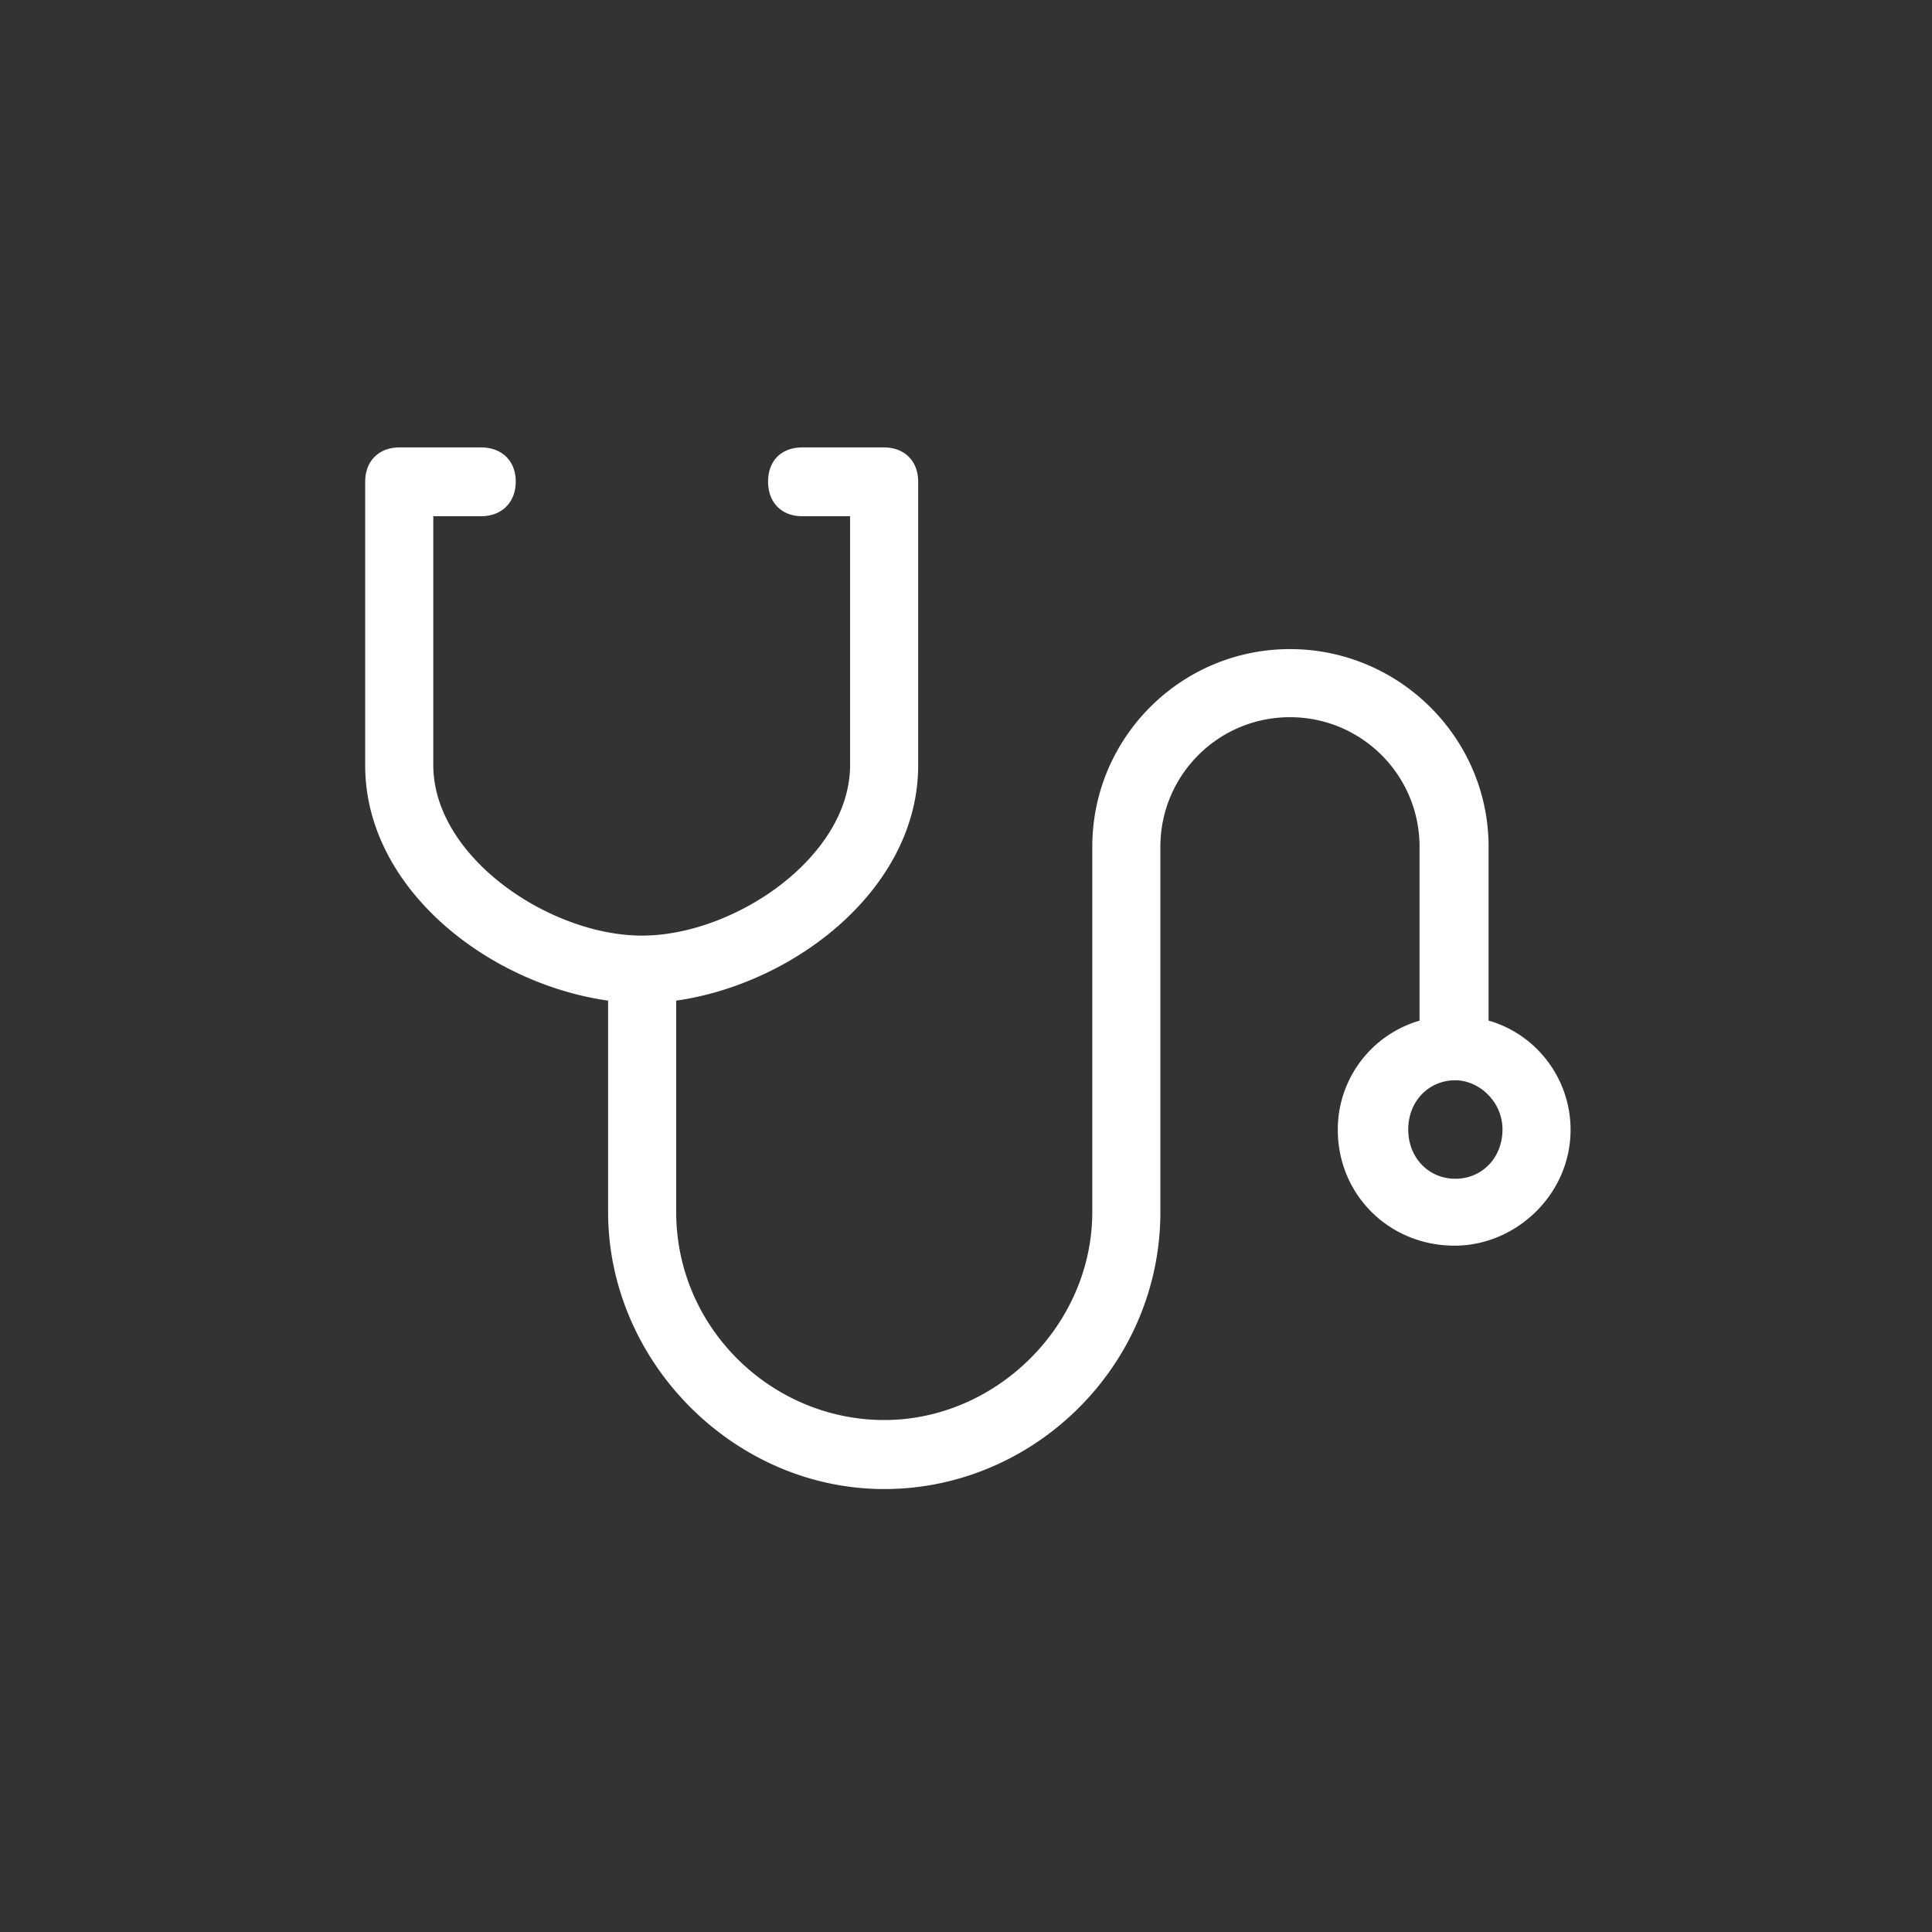
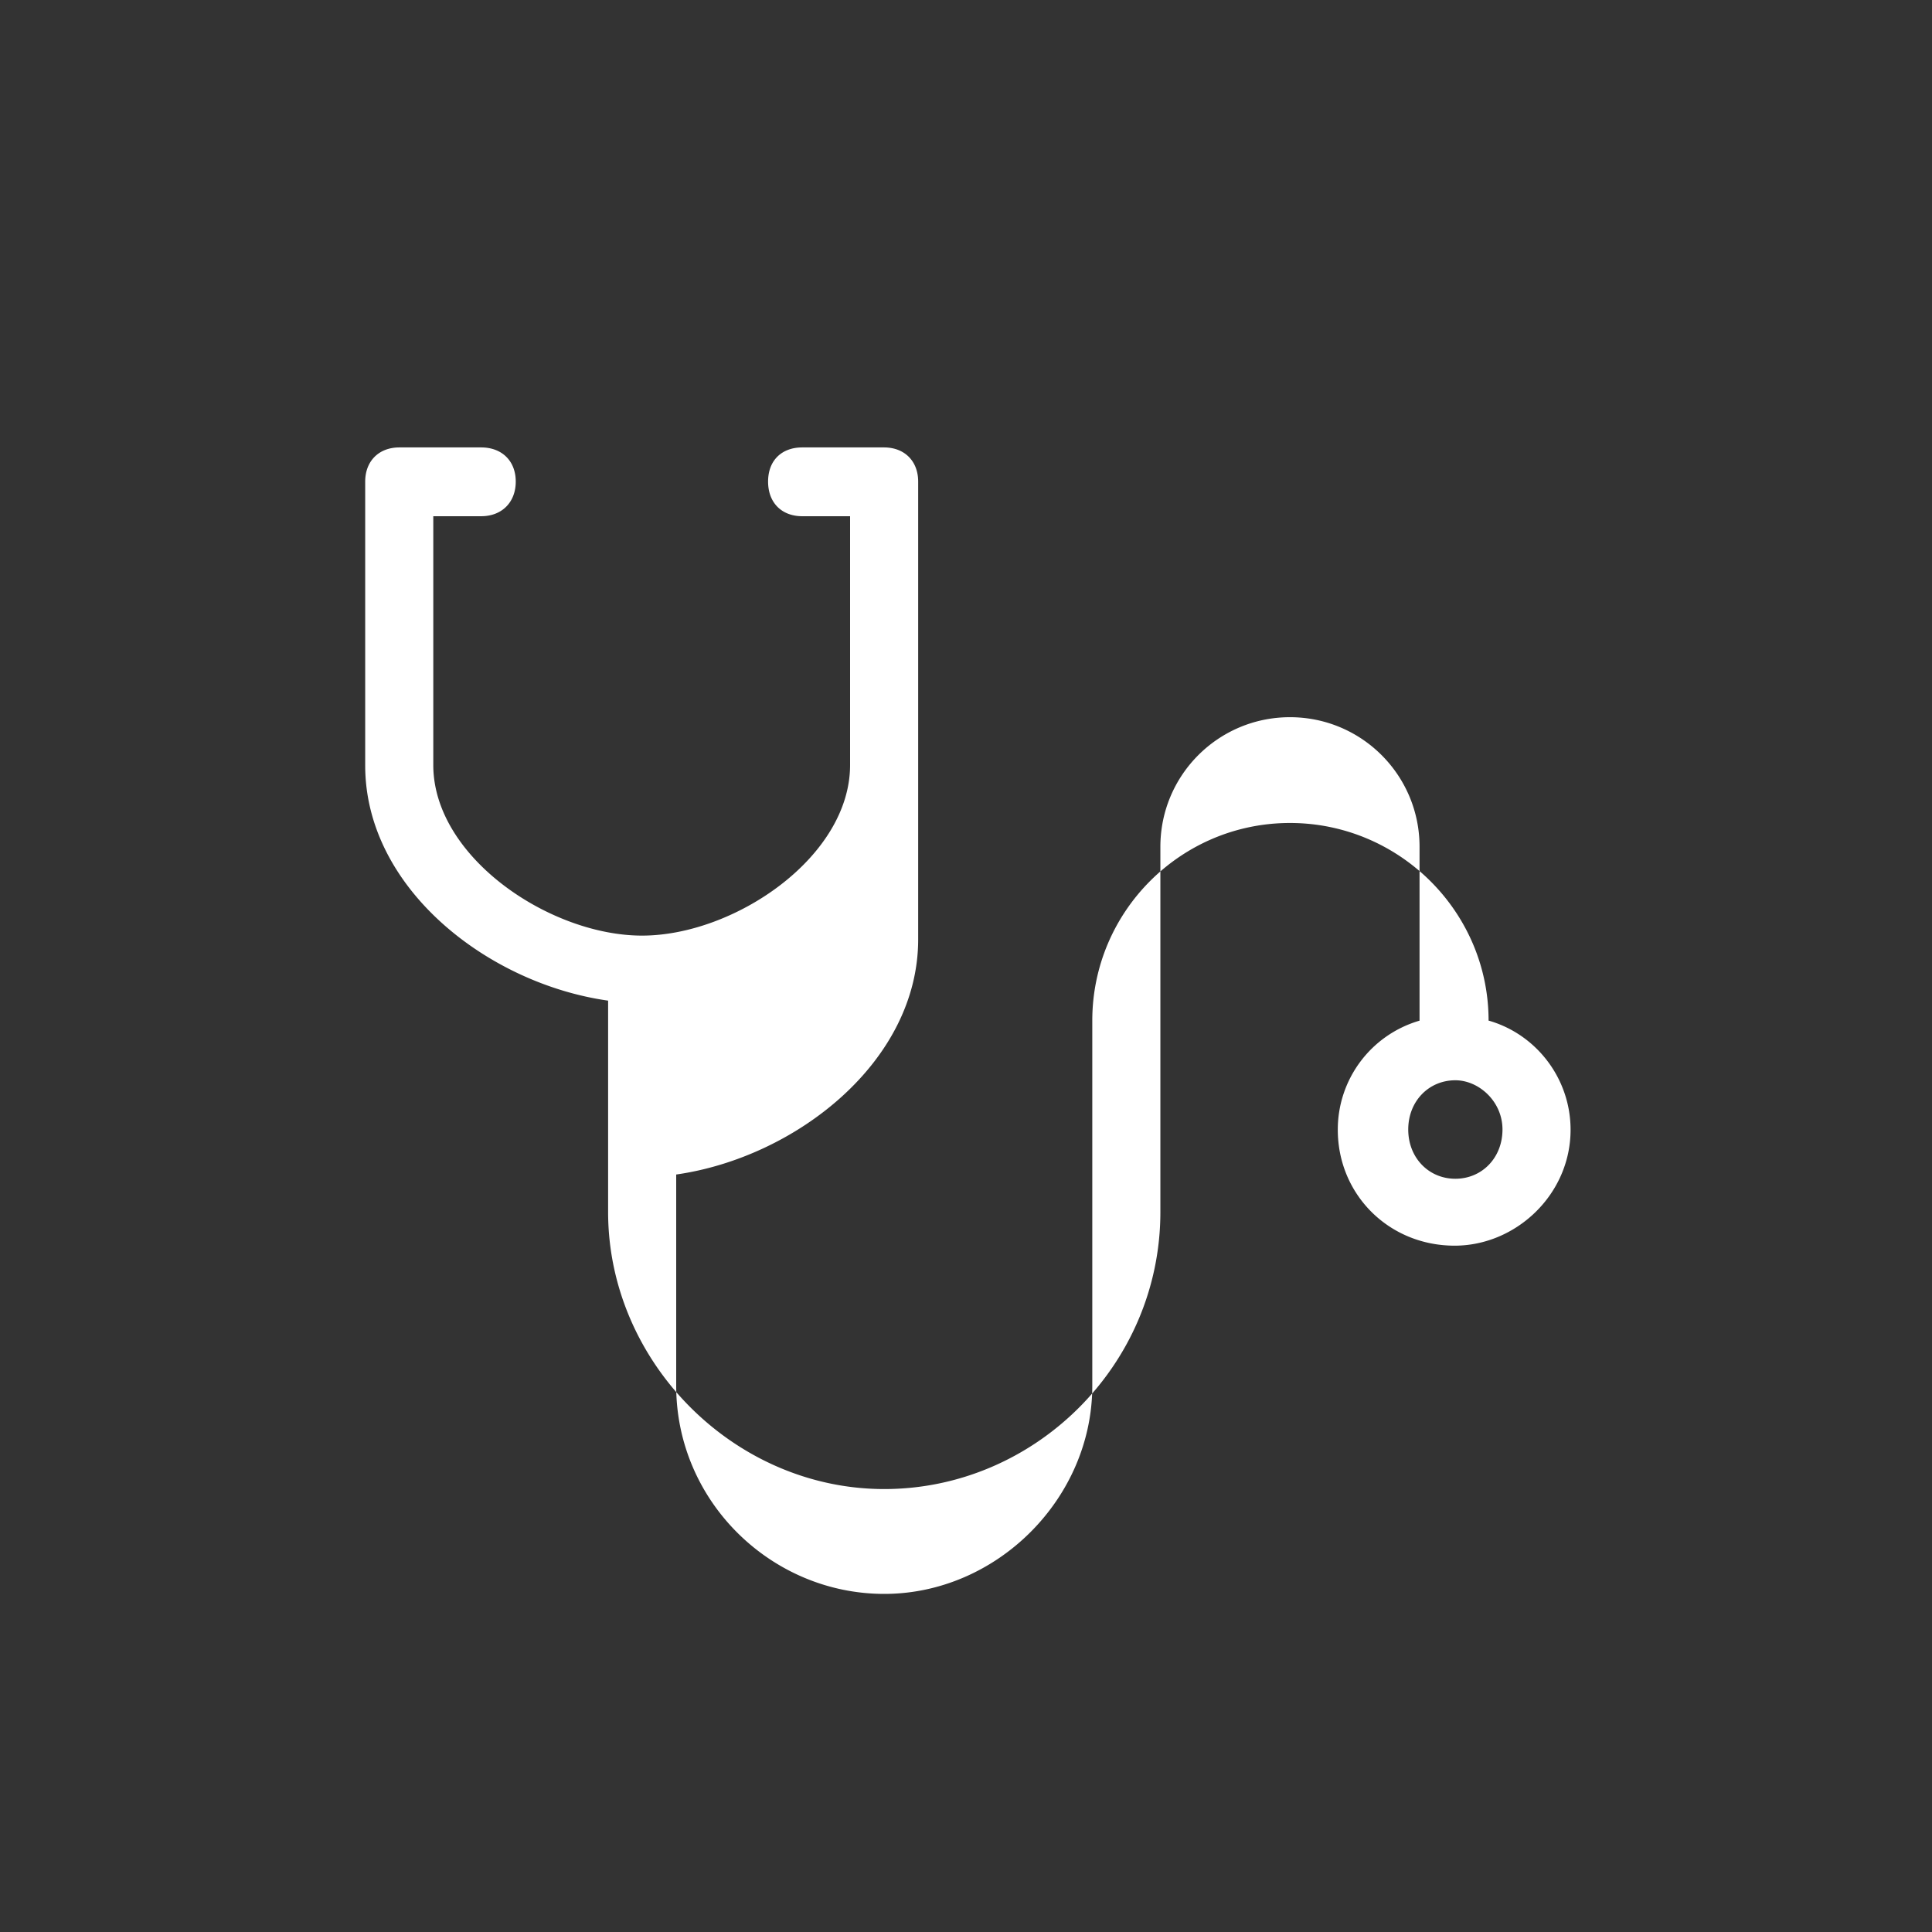
<svg xmlns="http://www.w3.org/2000/svg" viewBox="0 0 82 82">
  <rect x="0" y="0" width="82" height="82" fill="#333333" stroke="none" />
  <g>
-     <path fill="none" d="M0 0v82h82V0H0Zm61.73 52.87c-2.79 0-4.96-2.17-4.96-4.92 0-2.17 1.45-4.05 3.47-4.63v-7.38c0-3.04-2.46-5.5-5.5-5.5s-5.5 2.46-5.5 5.5v15.5c0 6.51-5.35 11.76-11.72 11.76S25.8 57.81 25.8 51.44v-8.97c-5.1-.72-10.31-4.78-10.31-9.98V20.44c0-.87.58-1.45 1.45-1.45h3.47c.89 0 1.47.58 1.47 1.45s-.58 1.47-1.47 1.47h-2.03v10.56c0 3.91 4.96 7.24 8.86 7.24s8.83-3.33 8.83-7.24V21.91h-2.03c-.87 0-1.45-.58-1.45-1.47s.58-1.45 1.45-1.45h3.47c.87 0 1.45.58 1.45 1.45v12.05c0 5.21-5.21 9.26-10.27 9.98v8.97c0 4.92 4.05 8.83 8.83 8.83s8.83-4.05 8.83-8.83v-15.5c0-4.63 3.76-8.39 8.39-8.39s8.43 3.76 8.43 8.39v7.38c2.03.58 3.47 2.46 3.47 4.63 0 2.75-2.32 4.92-4.92 4.92Z" />
-     <path fill="#fff" d="M63.18 43.32v-7.38c0-4.63-3.8-8.39-8.43-8.39s-8.39 3.76-8.39 8.39v15.5c0 4.78-4.05 8.83-8.83 8.83s-8.83-3.91-8.83-8.83v-8.97c5.06-.72 10.27-4.78 10.27-9.98V20.44c0-.87-.58-1.45-1.45-1.45h-3.47c-.87 0-1.45.55-1.45 1.45s.58 1.47 1.45 1.47h2.03v10.56c0 3.91-4.92 7.24-8.83 7.24s-8.86-3.33-8.86-7.24V21.91h2.03c.89 0 1.47-.6 1.47-1.47s-.58-1.45-1.47-1.45h-3.47c-.87 0-1.45.58-1.45 1.45v12.05c0 5.21 5.21 9.26 10.31 9.98v8.97c0 6.37 5.35 11.76 11.72 11.76s11.72-5.25 11.72-11.76v-15.5c0-3.04 2.46-5.5 5.5-5.5s5.5 2.46 5.5 5.5v7.38a4.812 4.812 0 0 0-3.47 4.63c0 2.75 2.17 4.92 4.96 4.92 2.6 0 4.92-2.17 4.92-4.92 0-2.17-1.45-4.05-3.47-4.63Zm-1.41 6.71c-1.13 0-2-.89-2-2.09s.87-2.09 2-2.09c.99 0 2 .89 2 2.09s-.87 2.09-2 2.09Z" />
+     <path fill="#fff" d="M63.18 43.32c0-4.63-3.8-8.39-8.43-8.39s-8.39 3.76-8.39 8.39v15.5c0 4.78-4.05 8.83-8.83 8.83s-8.83-3.91-8.83-8.83v-8.97c5.06-.72 10.27-4.78 10.27-9.98V20.44c0-.87-.58-1.45-1.45-1.45h-3.47c-.87 0-1.45.55-1.45 1.45s.58 1.47 1.45 1.47h2.03v10.56c0 3.91-4.92 7.24-8.83 7.24s-8.86-3.33-8.86-7.24V21.91h2.03c.89 0 1.47-.6 1.47-1.47s-.58-1.45-1.47-1.45h-3.47c-.87 0-1.45.58-1.45 1.45v12.05c0 5.21 5.21 9.26 10.31 9.98v8.97c0 6.37 5.35 11.76 11.72 11.76s11.72-5.25 11.72-11.76v-15.5c0-3.04 2.46-5.5 5.5-5.5s5.5 2.46 5.5 5.5v7.38a4.812 4.812 0 0 0-3.47 4.63c0 2.75 2.17 4.92 4.96 4.92 2.6 0 4.92-2.17 4.92-4.92 0-2.17-1.45-4.05-3.47-4.63Zm-1.41 6.71c-1.13 0-2-.89-2-2.09s.87-2.09 2-2.09c.99 0 2 .89 2 2.09s-.87 2.09-2 2.09Z" />
  </g>
</svg>